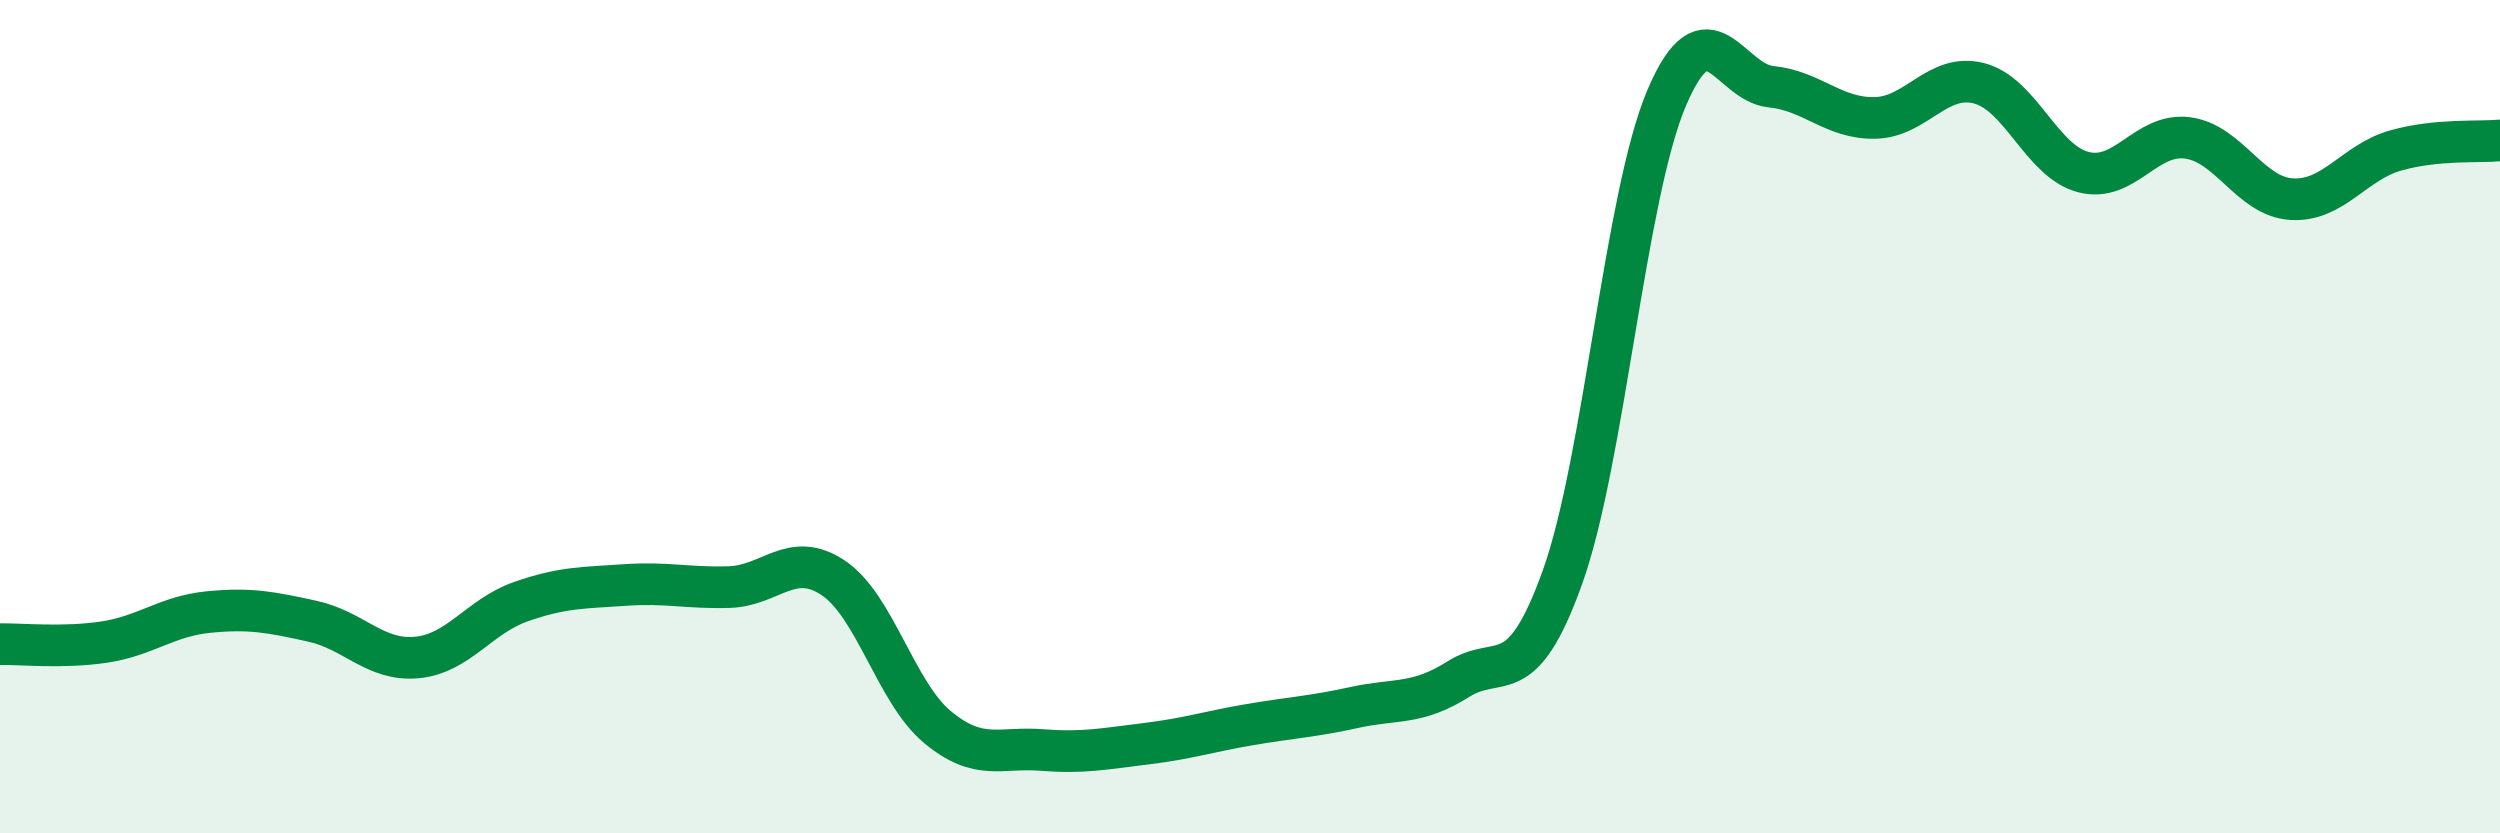
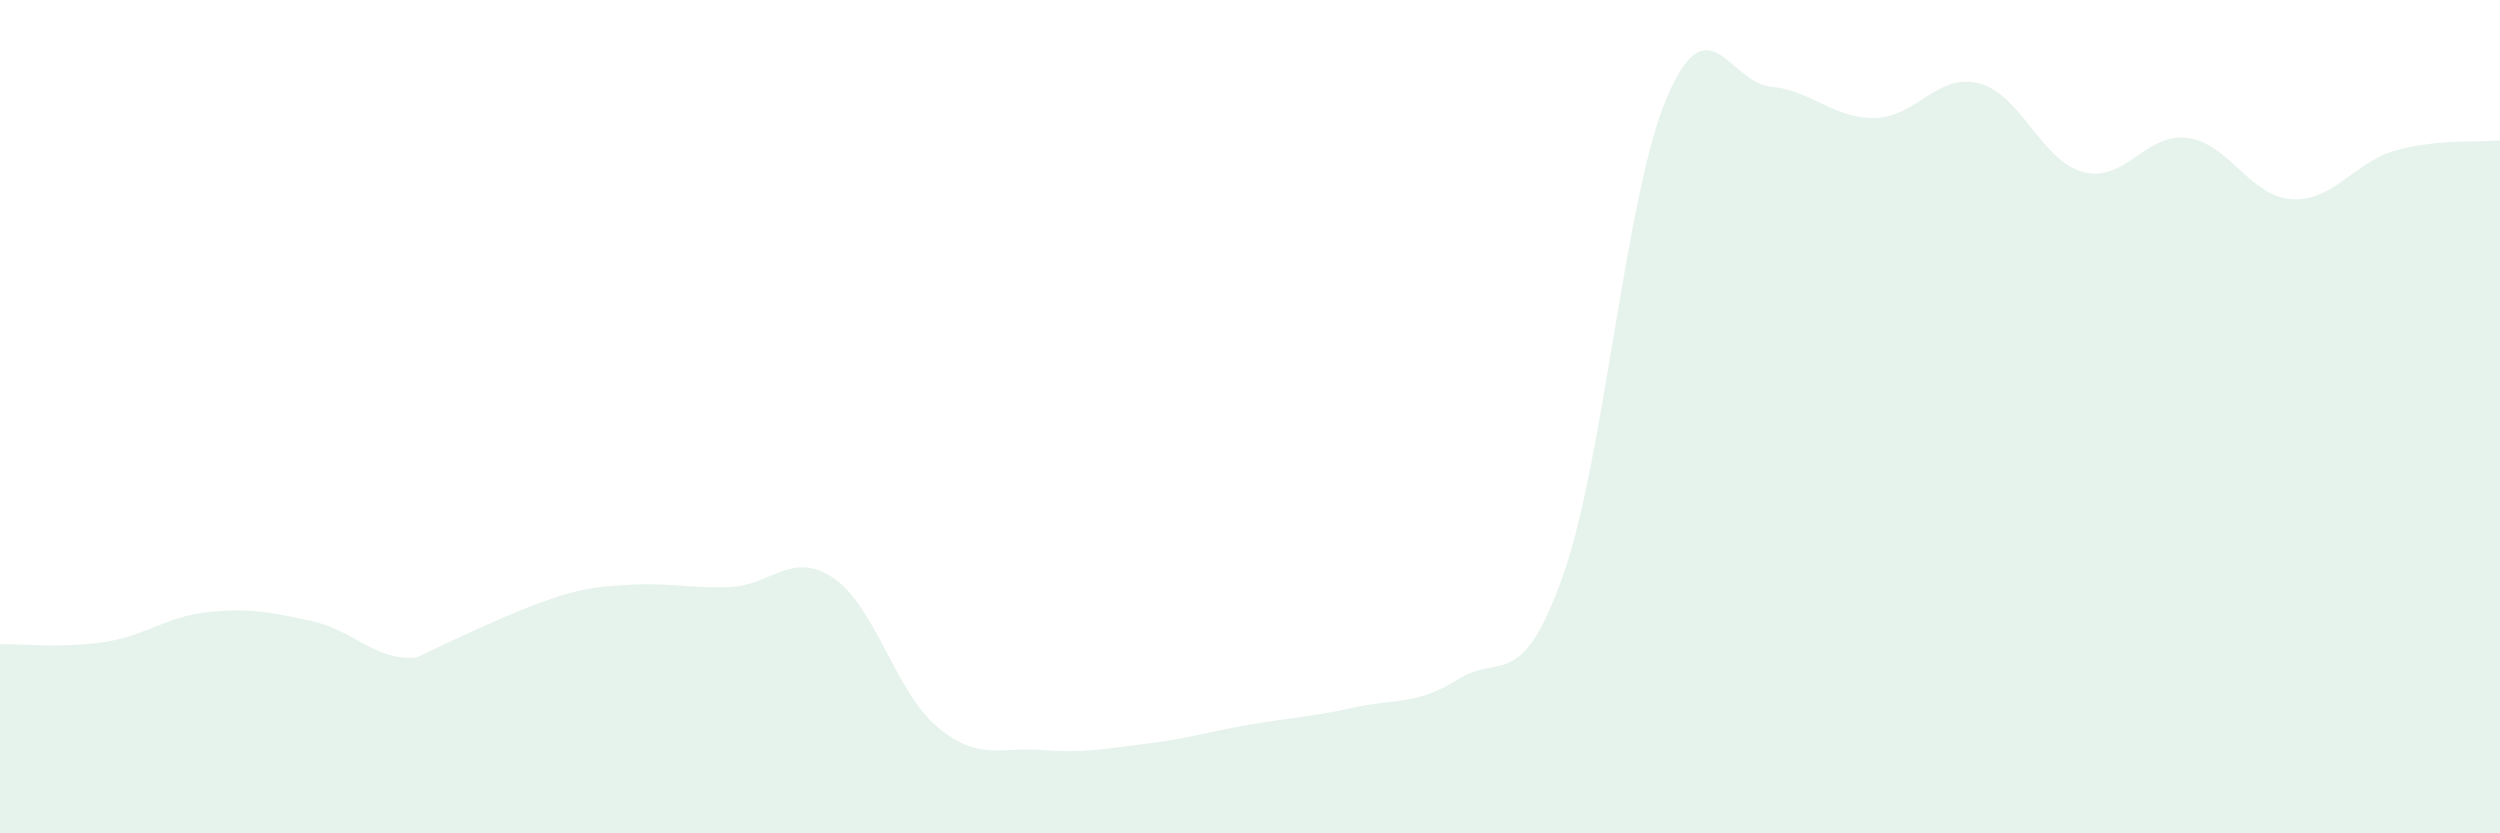
<svg xmlns="http://www.w3.org/2000/svg" width="60" height="20" viewBox="0 0 60 20">
-   <path d="M 0,15.46 C 0.5,15.45 1.5,15.56 2.5,15.41 C 3.5,15.26 4,14.79 5,14.69 C 6,14.59 6.5,14.69 7.5,14.91 C 8.5,15.13 9,15.87 10,15.78 C 11,15.69 11.5,14.79 12.5,14.44 C 13.5,14.09 14,14.11 15,14.04 C 16,13.97 16.5,14.12 17.5,14.09 C 18.5,14.06 19,13.2 20,13.87 C 21,14.54 21.5,16.62 22.5,17.45 C 23.5,18.28 24,17.92 25,18 C 26,18.08 26.5,17.97 27.5,17.85 C 28.5,17.73 29,17.56 30,17.39 C 31,17.22 31.5,17.2 32.5,16.98 C 33.5,16.76 34,16.93 35,16.3 C 36,15.67 36.5,16.64 37.5,13.85 C 38.5,11.06 39,4.7 40,2.35 C 41,0 41.5,1.98 42.5,2.08 C 43.5,2.18 44,2.85 45,2.83 C 46,2.81 46.5,1.74 47.5,2 C 48.5,2.26 49,3.87 50,4.13 C 51,4.39 51.5,3.18 52.5,3.31 C 53.5,3.44 54,4.72 55,4.78 C 56,4.84 56.5,3.89 57.5,3.61 C 58.5,3.33 59.5,3.42 60,3.37L60 20L0 20Z" fill="#008740" opacity="0.1" stroke-linecap="round" stroke-linejoin="round" />
-   <path d="M 0,15.46 C 0.5,15.45 1.5,15.56 2.5,15.41 C 3.5,15.26 4,14.79 5,14.69 C 6,14.59 6.5,14.69 7.5,14.91 C 8.5,15.13 9,15.87 10,15.78 C 11,15.69 11.5,14.79 12.5,14.44 C 13.5,14.09 14,14.11 15,14.04 C 16,13.97 16.5,14.12 17.5,14.09 C 18.5,14.06 19,13.2 20,13.87 C 21,14.54 21.5,16.62 22.5,17.45 C 23.5,18.28 24,17.92 25,18 C 26,18.08 26.5,17.97 27.5,17.85 C 28.5,17.73 29,17.56 30,17.39 C 31,17.22 31.5,17.2 32.5,16.98 C 33.5,16.76 34,16.93 35,16.3 C 36,15.67 36.5,16.64 37.5,13.85 C 38.5,11.06 39,4.7 40,2.35 C 41,0 41.5,1.98 42.5,2.08 C 43.5,2.18 44,2.85 45,2.83 C 46,2.81 46.5,1.74 47.5,2 C 48.5,2.26 49,3.87 50,4.13 C 51,4.39 51.5,3.18 52.5,3.31 C 53.5,3.44 54,4.72 55,4.78 C 56,4.84 56.5,3.89 57.5,3.61 C 58.5,3.33 59.5,3.42 60,3.37" stroke="#008740" stroke-width="1" fill="none" stroke-linecap="round" stroke-linejoin="round" />
+   <path d="M 0,15.46 C 0.5,15.45 1.5,15.56 2.5,15.41 C 3.5,15.26 4,14.79 5,14.69 C 6,14.59 6.5,14.69 7.5,14.91 C 8.5,15.13 9,15.87 10,15.78 C 13.5,14.09 14,14.11 15,14.04 C 16,13.97 16.5,14.12 17.5,14.09 C 18.5,14.06 19,13.2 20,13.87 C 21,14.54 21.5,16.62 22.5,17.45 C 23.5,18.28 24,17.92 25,18 C 26,18.08 26.5,17.97 27.5,17.85 C 28.5,17.73 29,17.56 30,17.39 C 31,17.22 31.5,17.2 32.5,16.98 C 33.5,16.76 34,16.93 35,16.3 C 36,15.67 36.5,16.64 37.5,13.85 C 38.5,11.06 39,4.7 40,2.35 C 41,0 41.5,1.98 42.5,2.08 C 43.5,2.18 44,2.85 45,2.83 C 46,2.81 46.5,1.74 47.5,2 C 48.5,2.26 49,3.87 50,4.13 C 51,4.39 51.5,3.18 52.5,3.31 C 53.5,3.44 54,4.72 55,4.78 C 56,4.84 56.5,3.89 57.5,3.61 C 58.5,3.33 59.5,3.42 60,3.37L60 20L0 20Z" fill="#008740" opacity="0.1" stroke-linecap="round" stroke-linejoin="round" />
</svg>